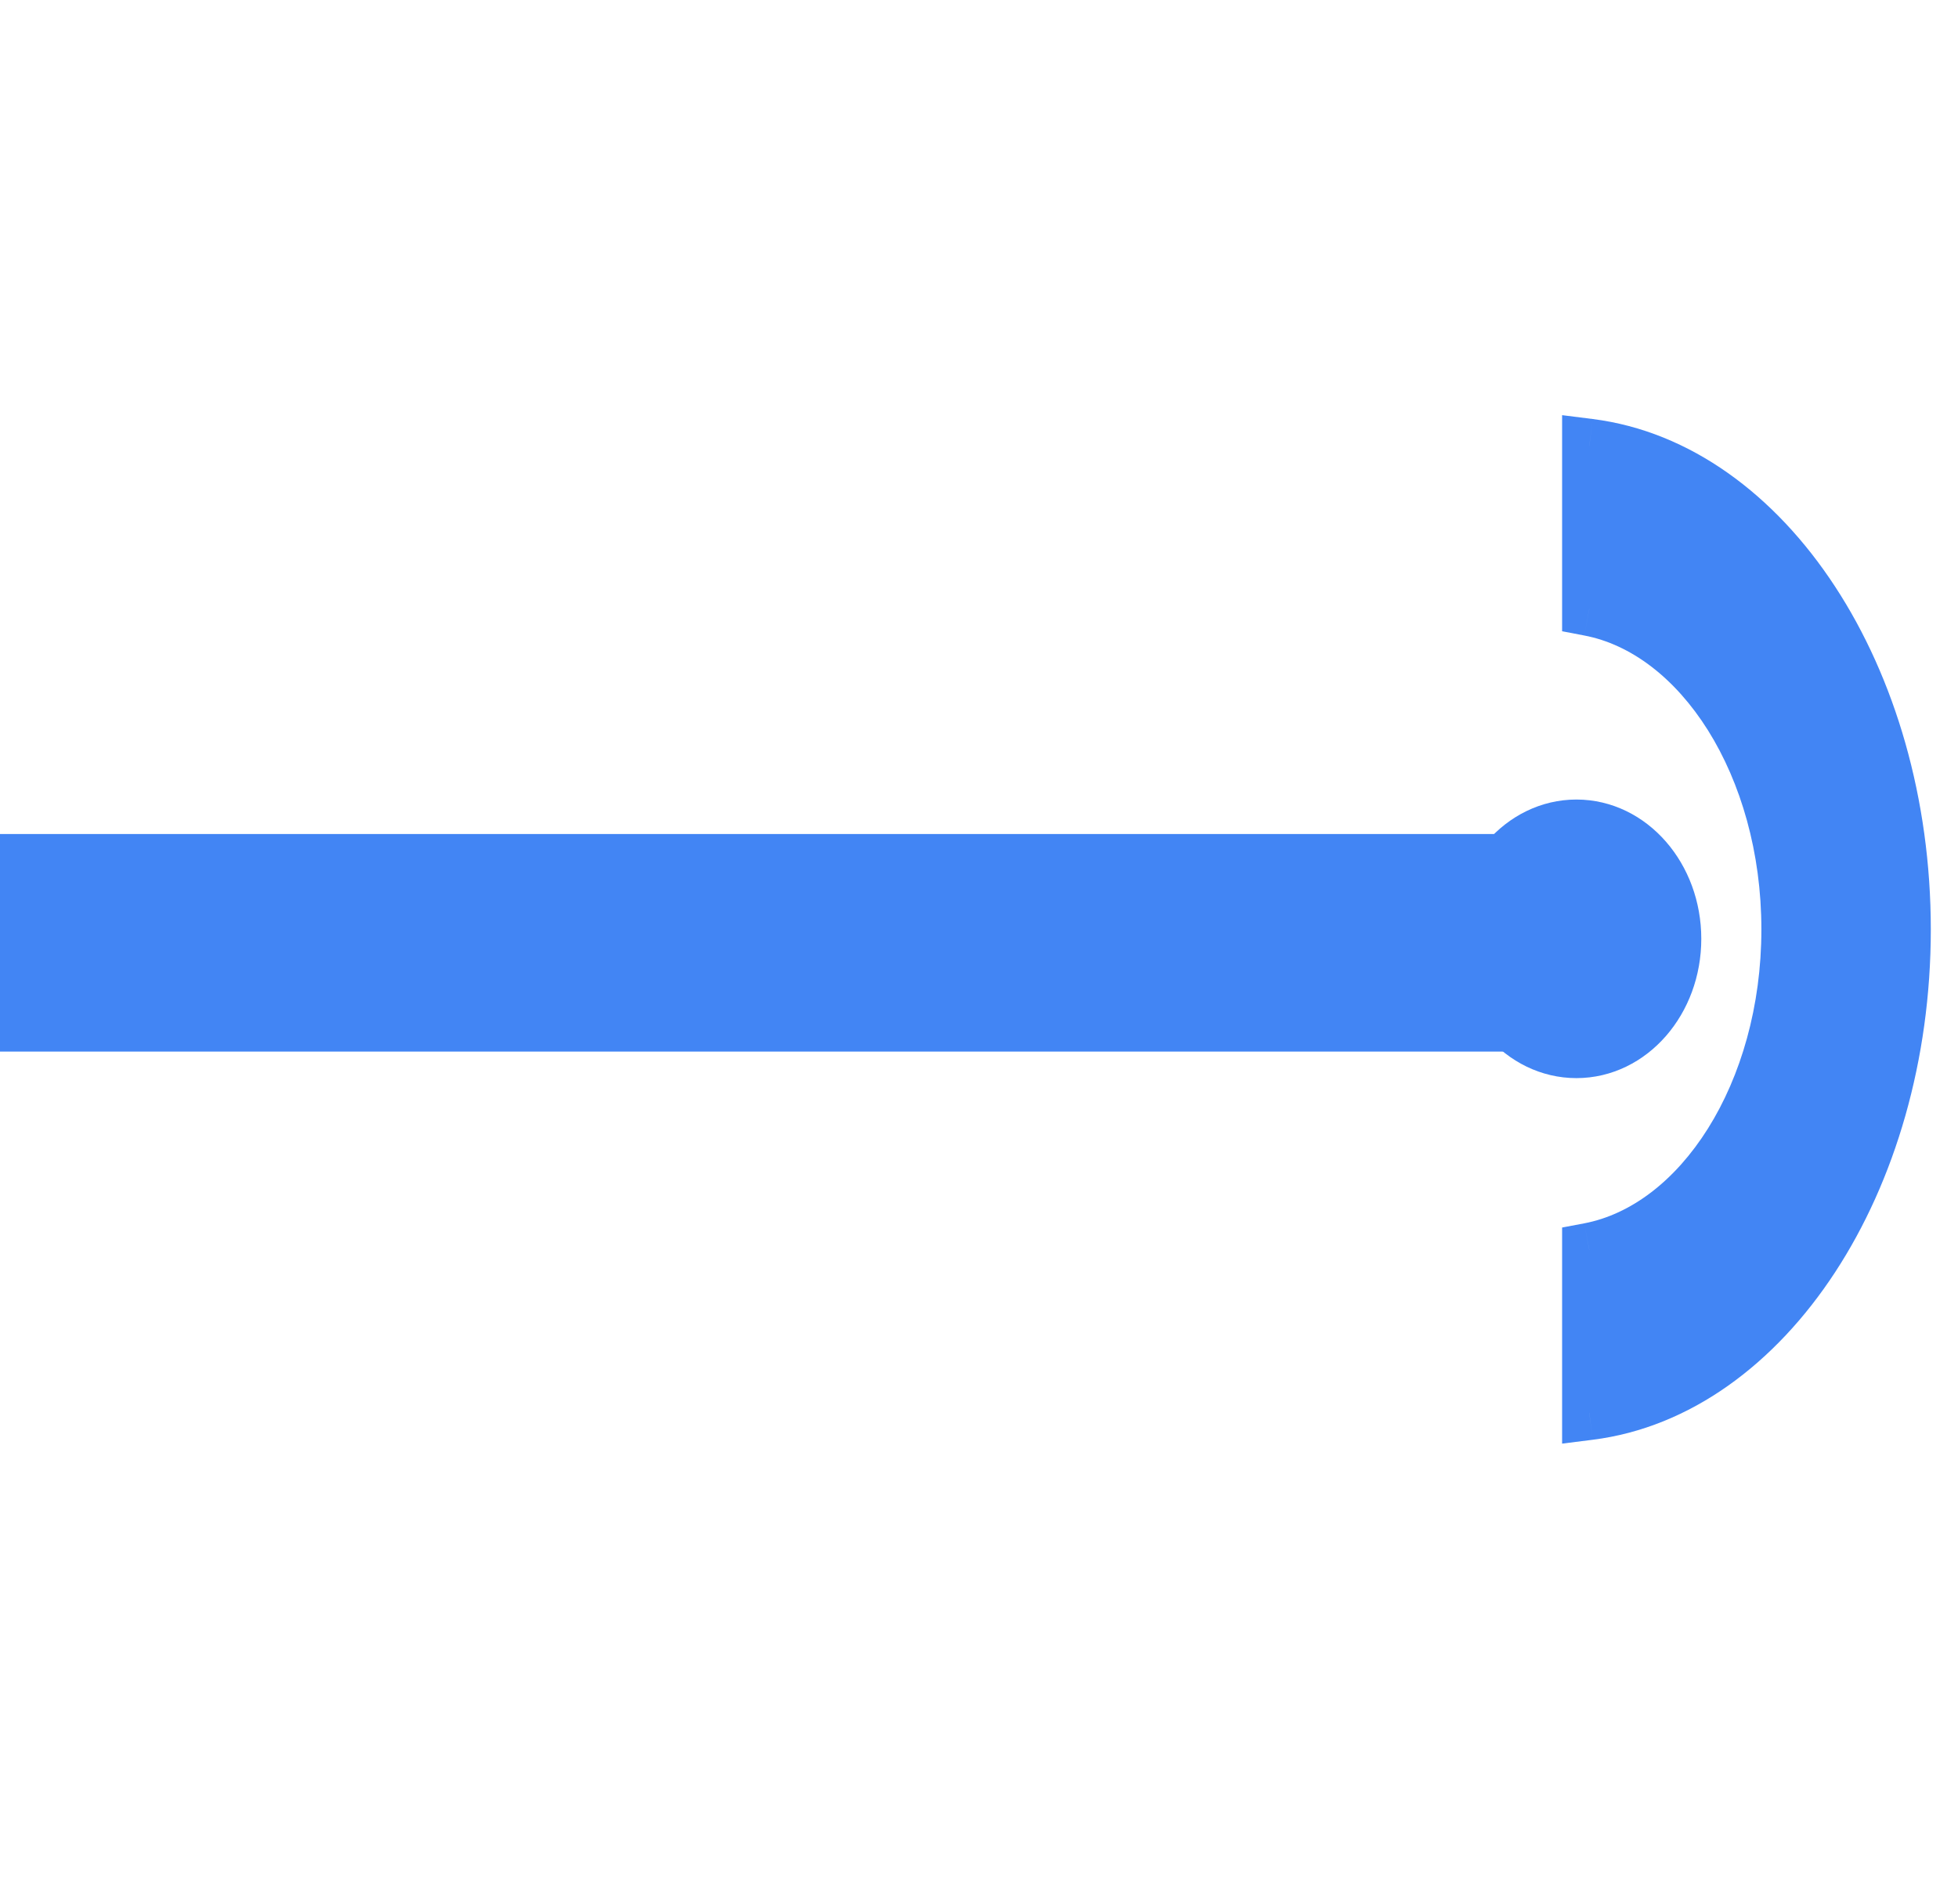
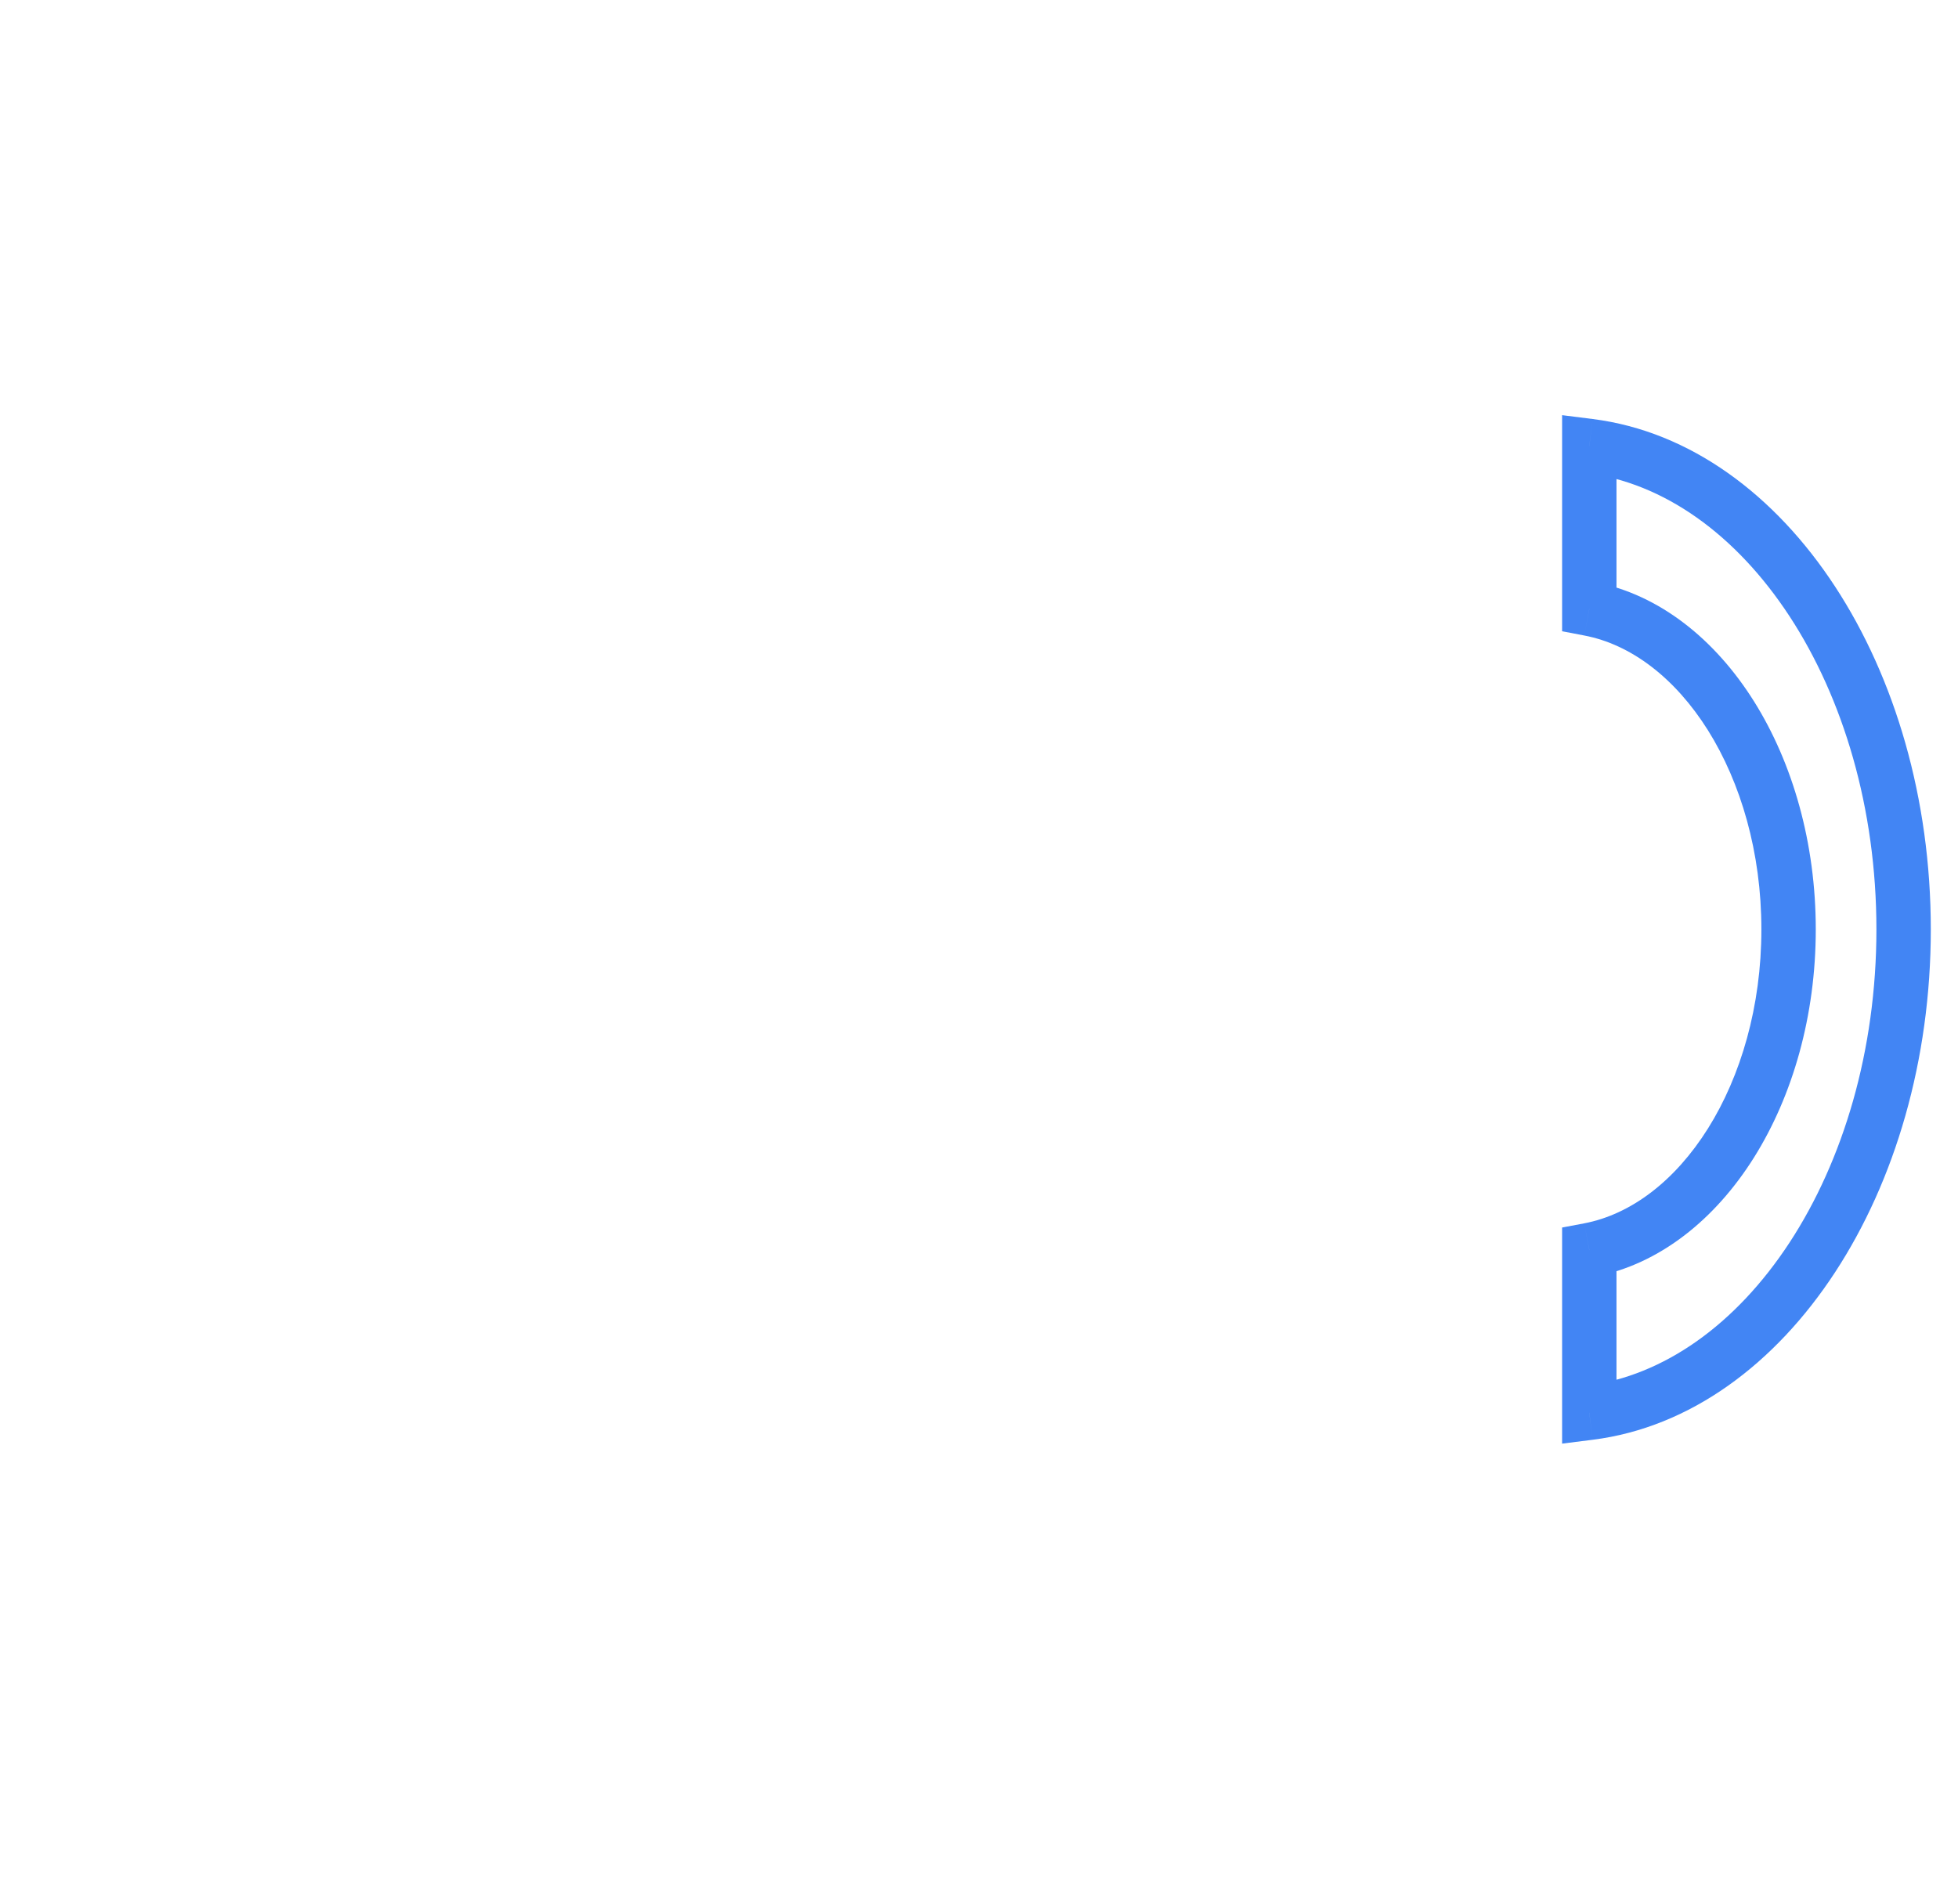
<svg xmlns="http://www.w3.org/2000/svg" width="36" height="35" viewBox="0 0 36 35" fill="none">
-   <path fill-rule="evenodd" clip-rule="evenodd" d="M29.221 25.976C32.449 25.569 35 21.727 35 17.088C35 12.449 32.449 8.607 29.221 8.2V11.193C31.283 11.585 32.885 14.086 32.885 17.088C32.885 20.09 31.283 22.591 29.221 22.983V25.976Z" fill="#4285F4" />
  <path d="M29.221 25.976H28.721V26.542L29.284 26.471L29.221 25.976ZM29.221 8.2L29.284 7.704L28.721 7.633V8.2H29.221ZM29.221 11.193H28.721V11.606L29.128 11.684L29.221 11.193ZM29.221 22.983L29.128 22.492L28.721 22.569V22.983H29.221ZM29.284 26.471C31.082 26.245 32.642 25.07 33.739 23.393C34.839 21.713 35.5 19.496 35.5 17.088H34.5C34.5 19.319 33.886 21.343 32.903 22.845C31.917 24.351 30.588 25.299 29.159 25.479L29.284 26.471ZM35.5 17.088C35.5 14.68 34.839 12.463 33.739 10.783C32.642 9.106 31.082 7.931 29.284 7.704L29.159 8.696C30.588 8.876 31.917 9.825 32.903 11.331C33.886 12.833 34.5 14.856 34.5 17.088H35.5ZM28.721 8.2V11.193H29.721V8.2H28.721ZM29.128 11.684C29.986 11.847 30.796 12.461 31.403 13.427C32.007 14.391 32.385 15.673 32.385 17.088H33.385C33.385 15.501 32.962 14.032 32.25 12.896C31.54 11.764 30.518 10.931 29.315 10.701L29.128 11.684ZM32.385 17.088C32.385 18.503 32.007 19.785 31.403 20.748C30.796 21.715 29.986 22.328 29.128 22.492L29.315 23.474C30.518 23.245 31.54 22.412 32.25 21.28C32.962 20.144 33.385 18.674 33.385 17.088H32.385ZM28.721 22.983V25.976H29.721V22.983H28.721Z" fill="#4285F4" />
-   <path d="M28.984 19.322C29.976 19.322 30.78 18.4 30.78 17.261C30.78 16.123 29.976 15.2 28.984 15.2C27.992 15.2 27.188 16.123 27.188 17.261C27.188 18.4 27.992 19.322 28.984 19.322Z" fill="#4285F4" stroke="#4285F4" />
  <g clip-path="url(#clip0_618_3510)">
    <path d="M26.666 18.334V16.334H11.785H-2V18.334H26.666Z" fill="#4285F4" stroke="#4285F4" stroke-width="2" />
  </g>
  <defs>
    <clipPath id="clip0_618_3510">
-       <rect width="28.666" height="35" fill="white" />
-     </clipPath>
+       </clipPath>
  </defs>
</svg>